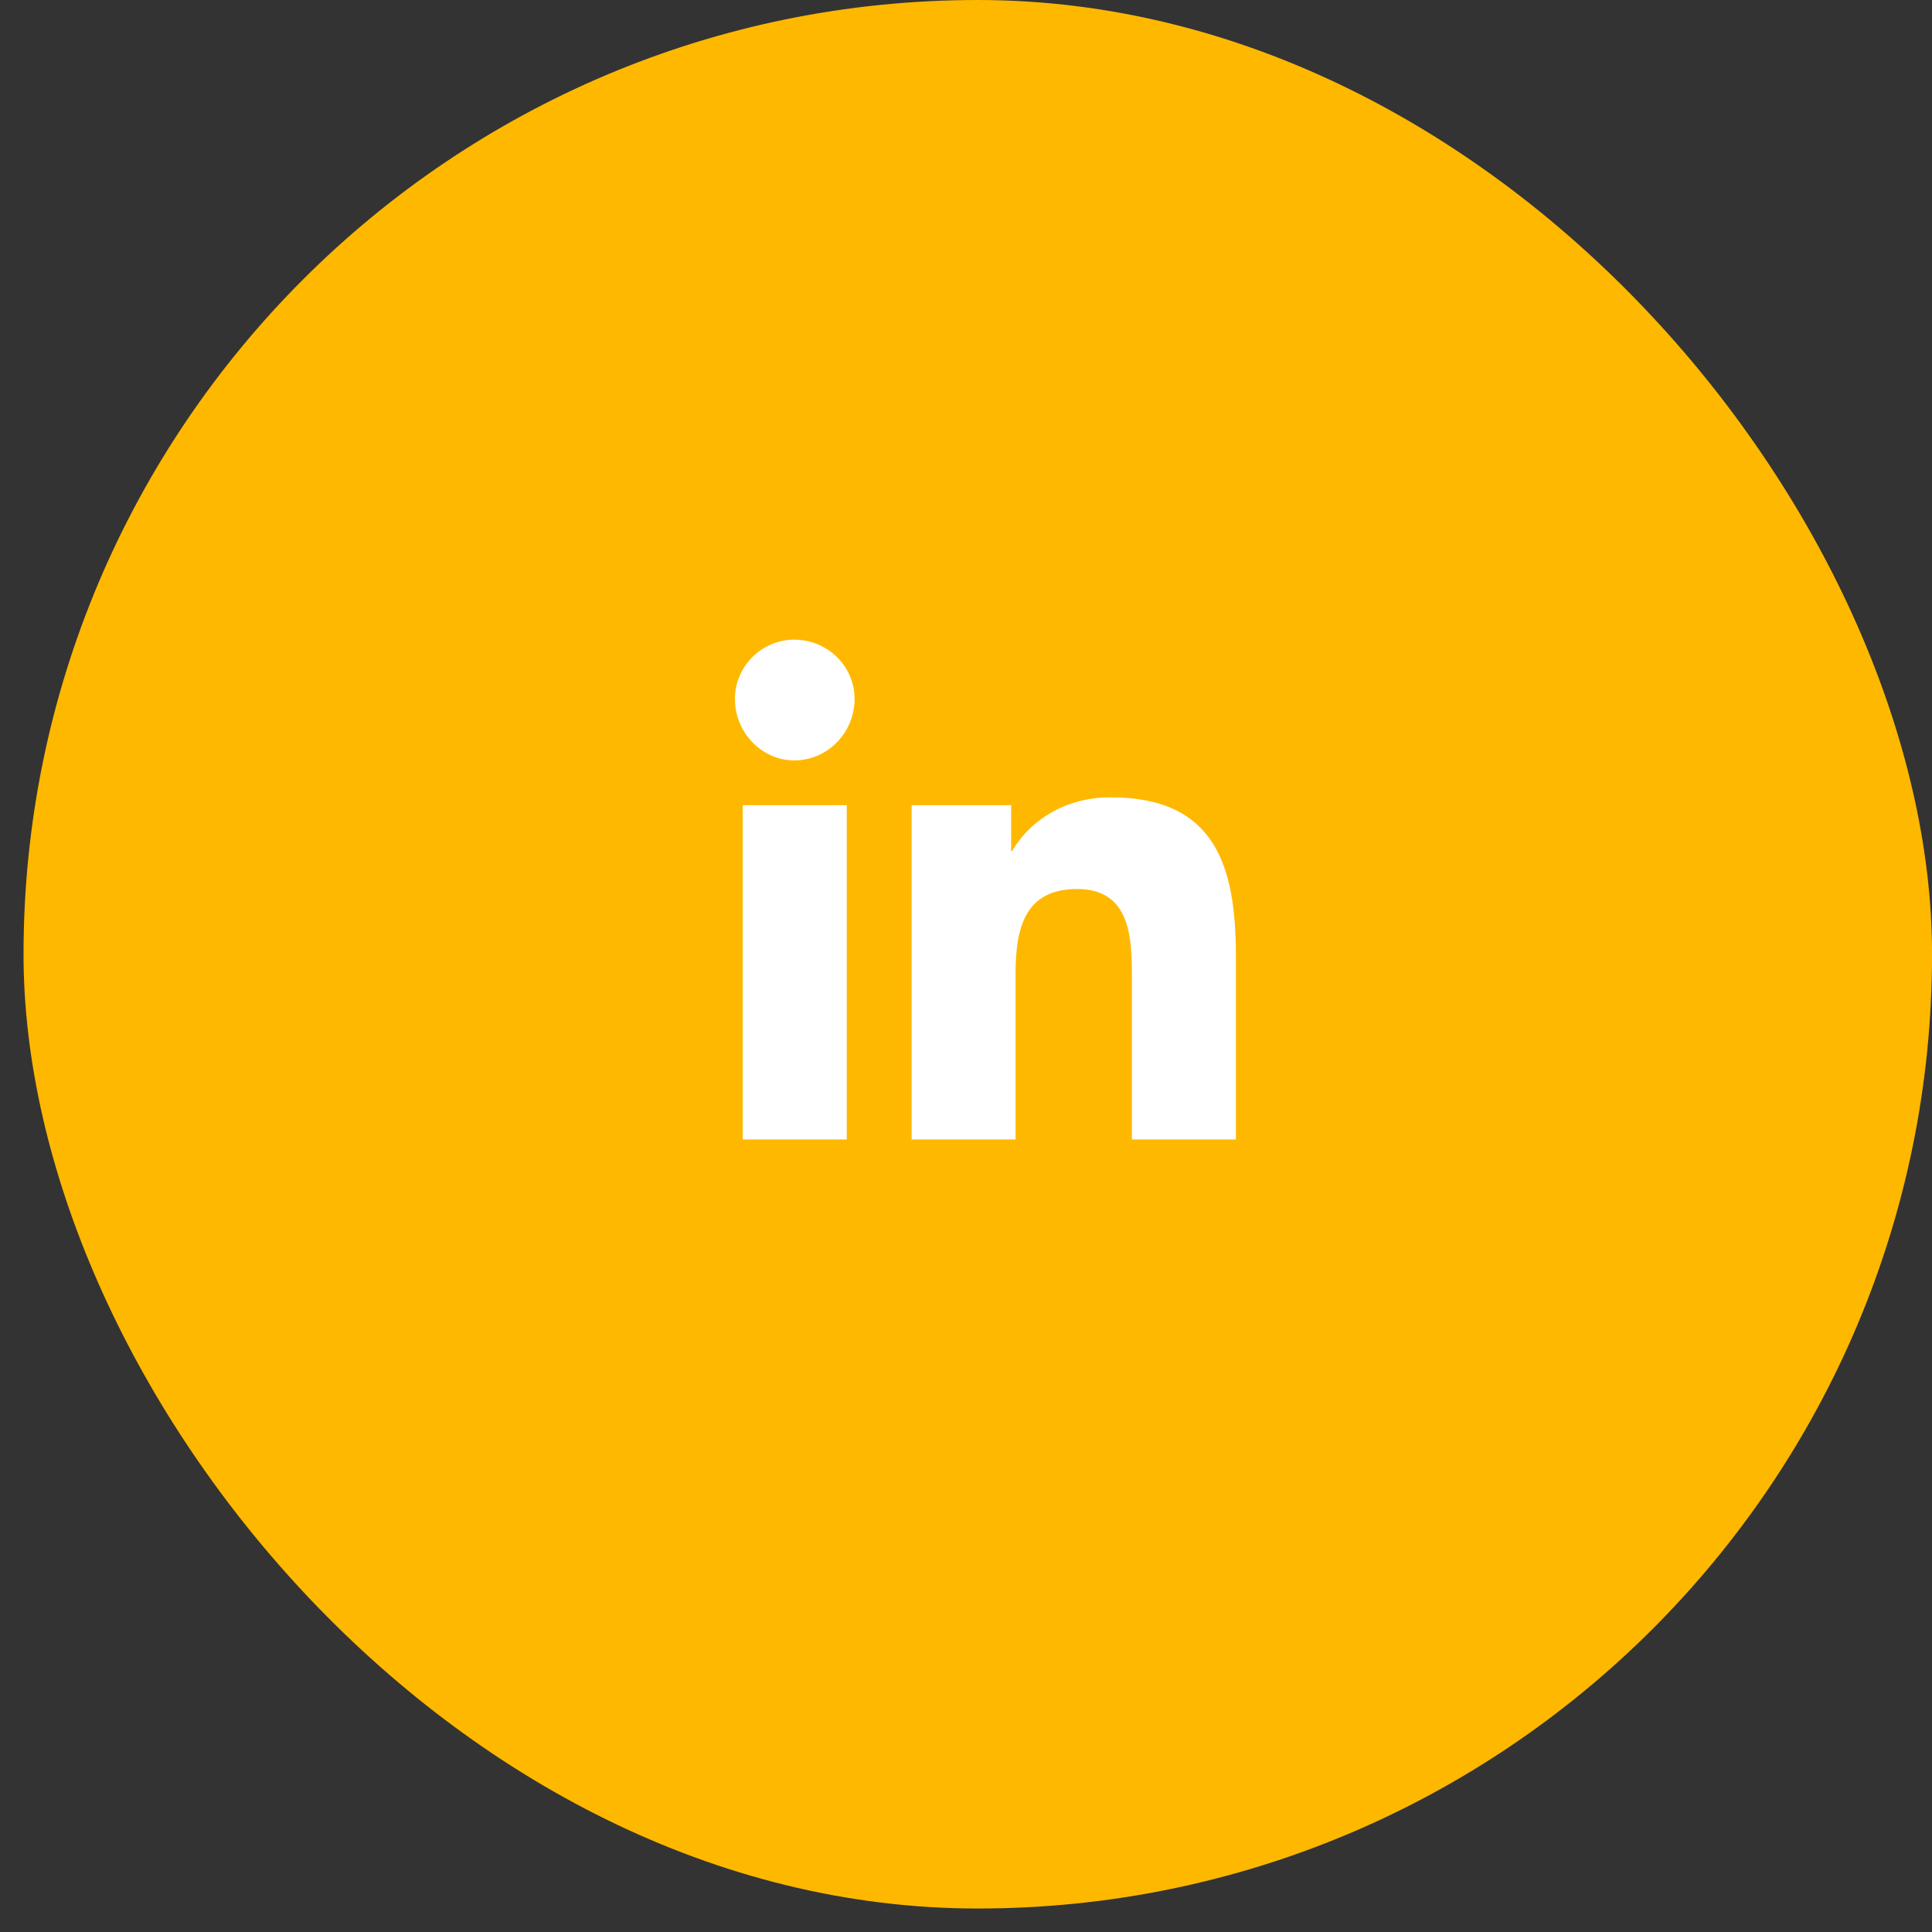
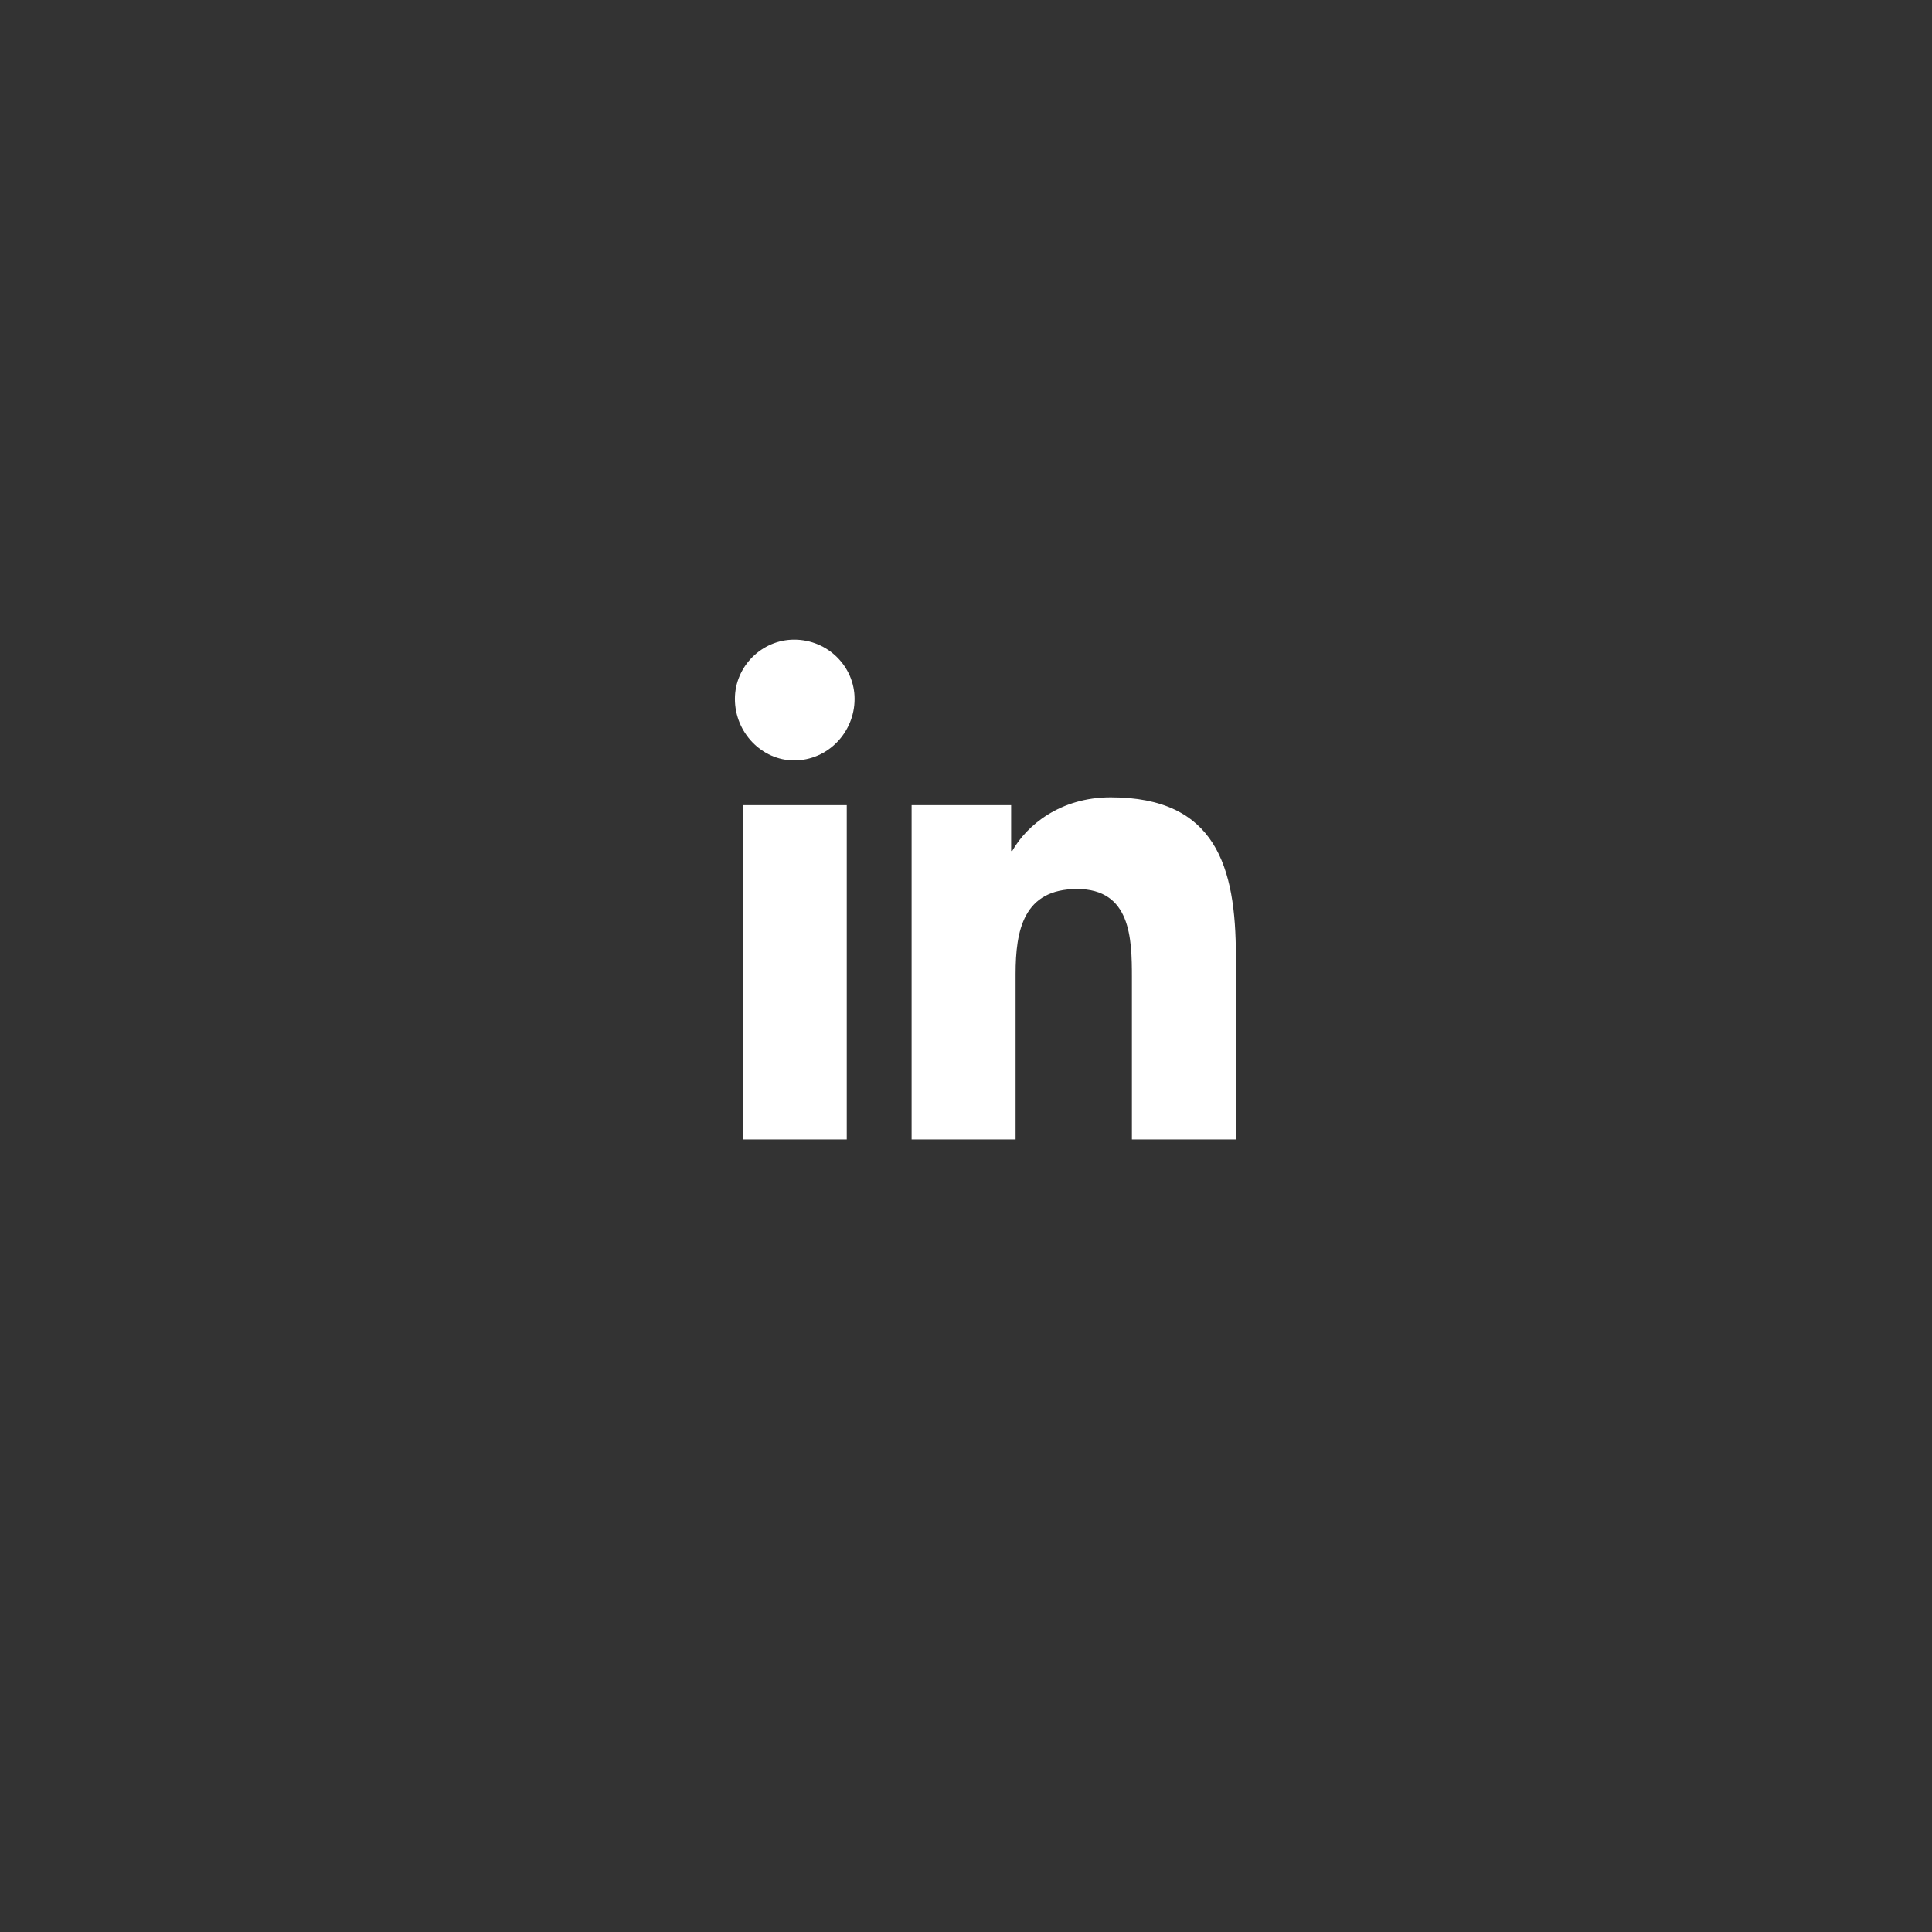
<svg xmlns="http://www.w3.org/2000/svg" width="39" height="39" viewBox="0 0 39 39" fill="none">
  <rect x="0" y="0" width="39" height="39" fill="#333333" stroke="none" />
-   <rect x="0.475" width="38.526" height="38.526" rx="19.263" fill="#FFB800" />
  <path d="M17.093 23.002H14.993V16.253H17.093V23.002ZM16.032 15.35C15.377 15.35 14.835 14.786 14.835 14.108C14.835 13.454 15.377 12.912 16.032 12.912C16.709 12.912 17.251 13.454 17.251 14.108C17.251 14.786 16.709 15.35 16.032 15.35ZM24.926 23.002H22.849V19.729C22.849 18.939 22.826 17.946 21.743 17.946C20.659 17.946 20.501 18.781 20.501 19.662V23.002H18.402V16.253H20.411V17.178H20.433C20.727 16.659 21.404 16.095 22.42 16.095C24.542 16.095 24.948 17.494 24.948 19.3V23.002H24.926Z" fill="white" />
</svg>